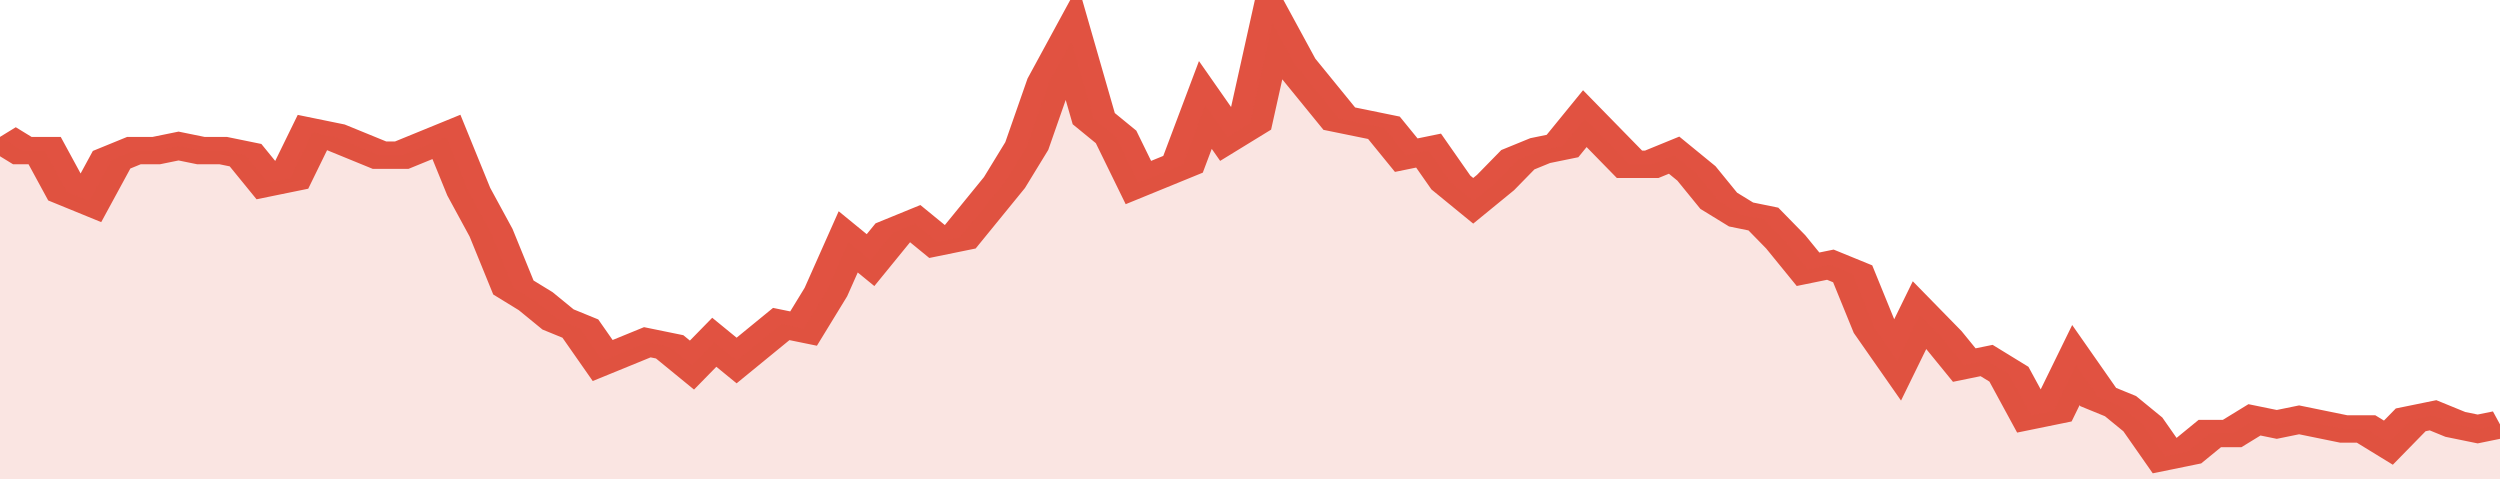
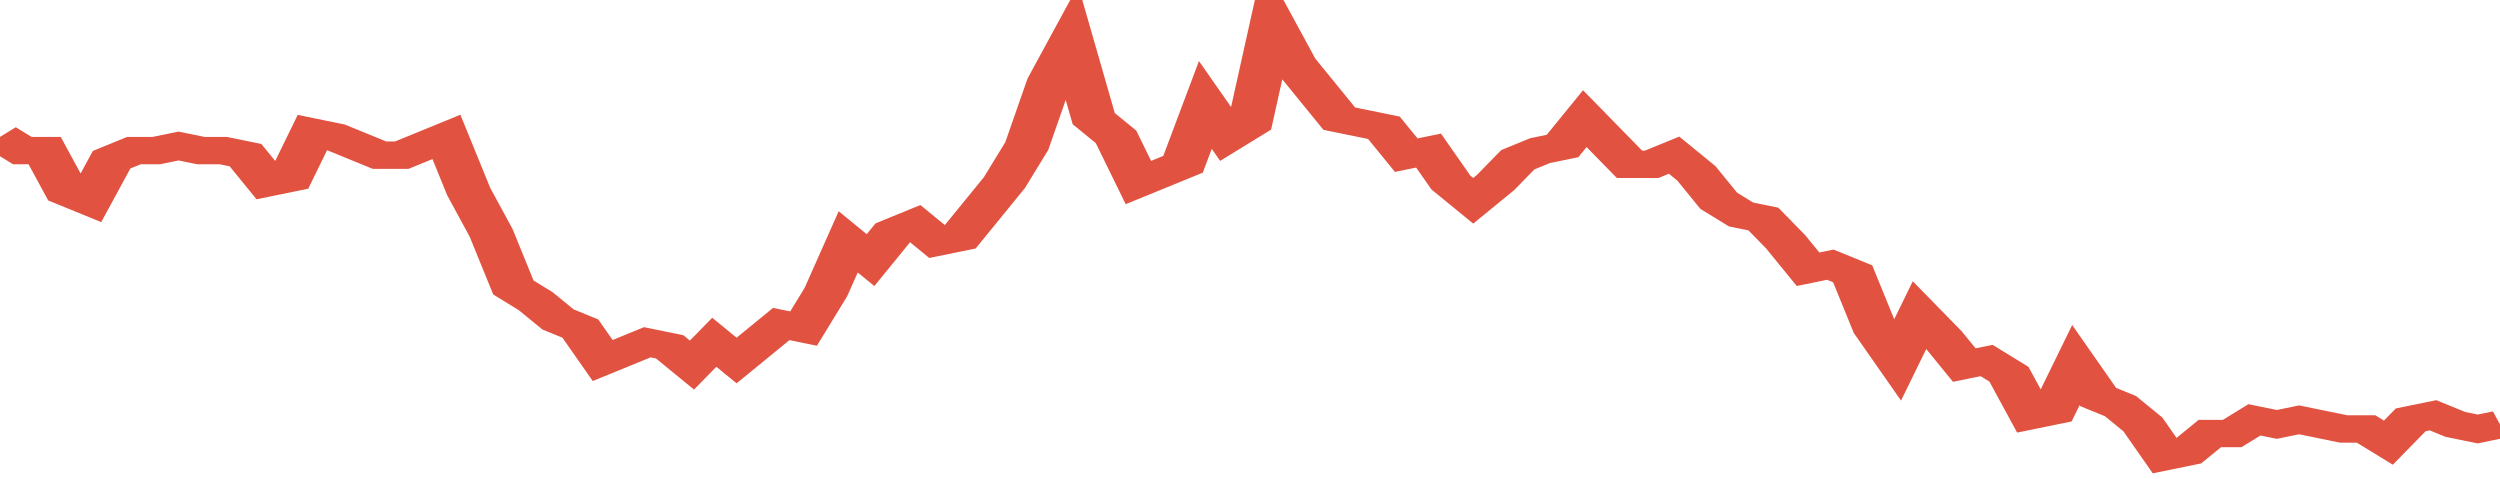
<svg xmlns="http://www.w3.org/2000/svg" viewBox="0 0 336 105" width="120" height="23" preserveAspectRatio="none">
  <polyline fill="none" stroke="#E15241" stroke-width="6" points="0, 30 3, 33 6, 33 9, 42 12, 44 15, 35 18, 33 21, 33 24, 32 27, 33 30, 33 33, 34 36, 40 39, 39 42, 29 45, 30 48, 32 51, 34 54, 34 57, 32 60, 30 63, 42 66, 51 69, 63 72, 66 75, 70 78, 72 81, 79 84, 77 87, 75 90, 76 93, 80 96, 75 99, 79 102, 75 105, 71 108, 72 111, 64 114, 53 117, 57 120, 51 123, 49 126, 53 129, 52 132, 46 135, 40 138, 32 141, 18 144, 9 147, 26 150, 30 153, 40 156, 38 159, 36 162, 23 165, 30 168, 27 171, 5 174, 14 177, 20 180, 26 183, 27 186, 28 189, 34 192, 33 195, 40 198, 44 201, 40 204, 35 207, 33 210, 32 213, 26 216, 31 219, 36 222, 36 225, 34 228, 38 231, 44 234, 47 237, 48 240, 53 243, 59 246, 58 249, 60 252, 72 255, 79 258, 69 261, 74 264, 80 267, 79 270, 82 273, 91 276, 90 279, 80 282, 87 285, 89 288, 93 291, 100 294, 99 297, 95 300, 95 303, 92 306, 93 309, 92 312, 93 315, 94 318, 94 321, 97 324, 92 327, 91 330, 93 333, 94 336, 93 336, 93 "> </polyline>
-   <polygon fill="#E15241" opacity="0.15" points="0, 105 0, 30 3, 33 6, 33 9, 42 12, 44 15, 35 18, 33 21, 33 24, 32 27, 33 30, 33 33, 34 36, 40 39, 39 42, 29 45, 30 48, 32 51, 34 54, 34 57, 32 60, 30 63, 42 66, 51 69, 63 72, 66 75, 70 78, 72 81, 79 84, 77 87, 75 90, 76 93, 80 96, 75 99, 79 102, 75 105, 71 108, 72 111, 64 114, 53 117, 57 120, 51 123, 49 126, 53 129, 52 132, 46 135, 40 138, 32 141, 18 144, 9 147, 26 150, 30 153, 40 156, 38 159, 36 162, 23 165, 30 168, 27 171, 5 174, 14 177, 20 180, 26 183, 27 186, 28 189, 34 192, 33 195, 40 198, 44 201, 40 204, 35 207, 33 210, 32 213, 26 216, 31 219, 36 222, 36 225, 34 228, 38 231, 44 234, 47 237, 48 240, 53 243, 59 246, 58 249, 60 252, 72 255, 79 258, 69 261, 74 264, 80 267, 79 270, 82 273, 91 276, 90 279, 80 282, 87 285, 89 288, 93 291, 100 294, 99 297, 95 300, 95 303, 92 306, 93 309, 92 312, 93 315, 94 318, 94 321, 97 324, 92 327, 91 330, 93 333, 94 336, 93 336, 105 " />
</svg>